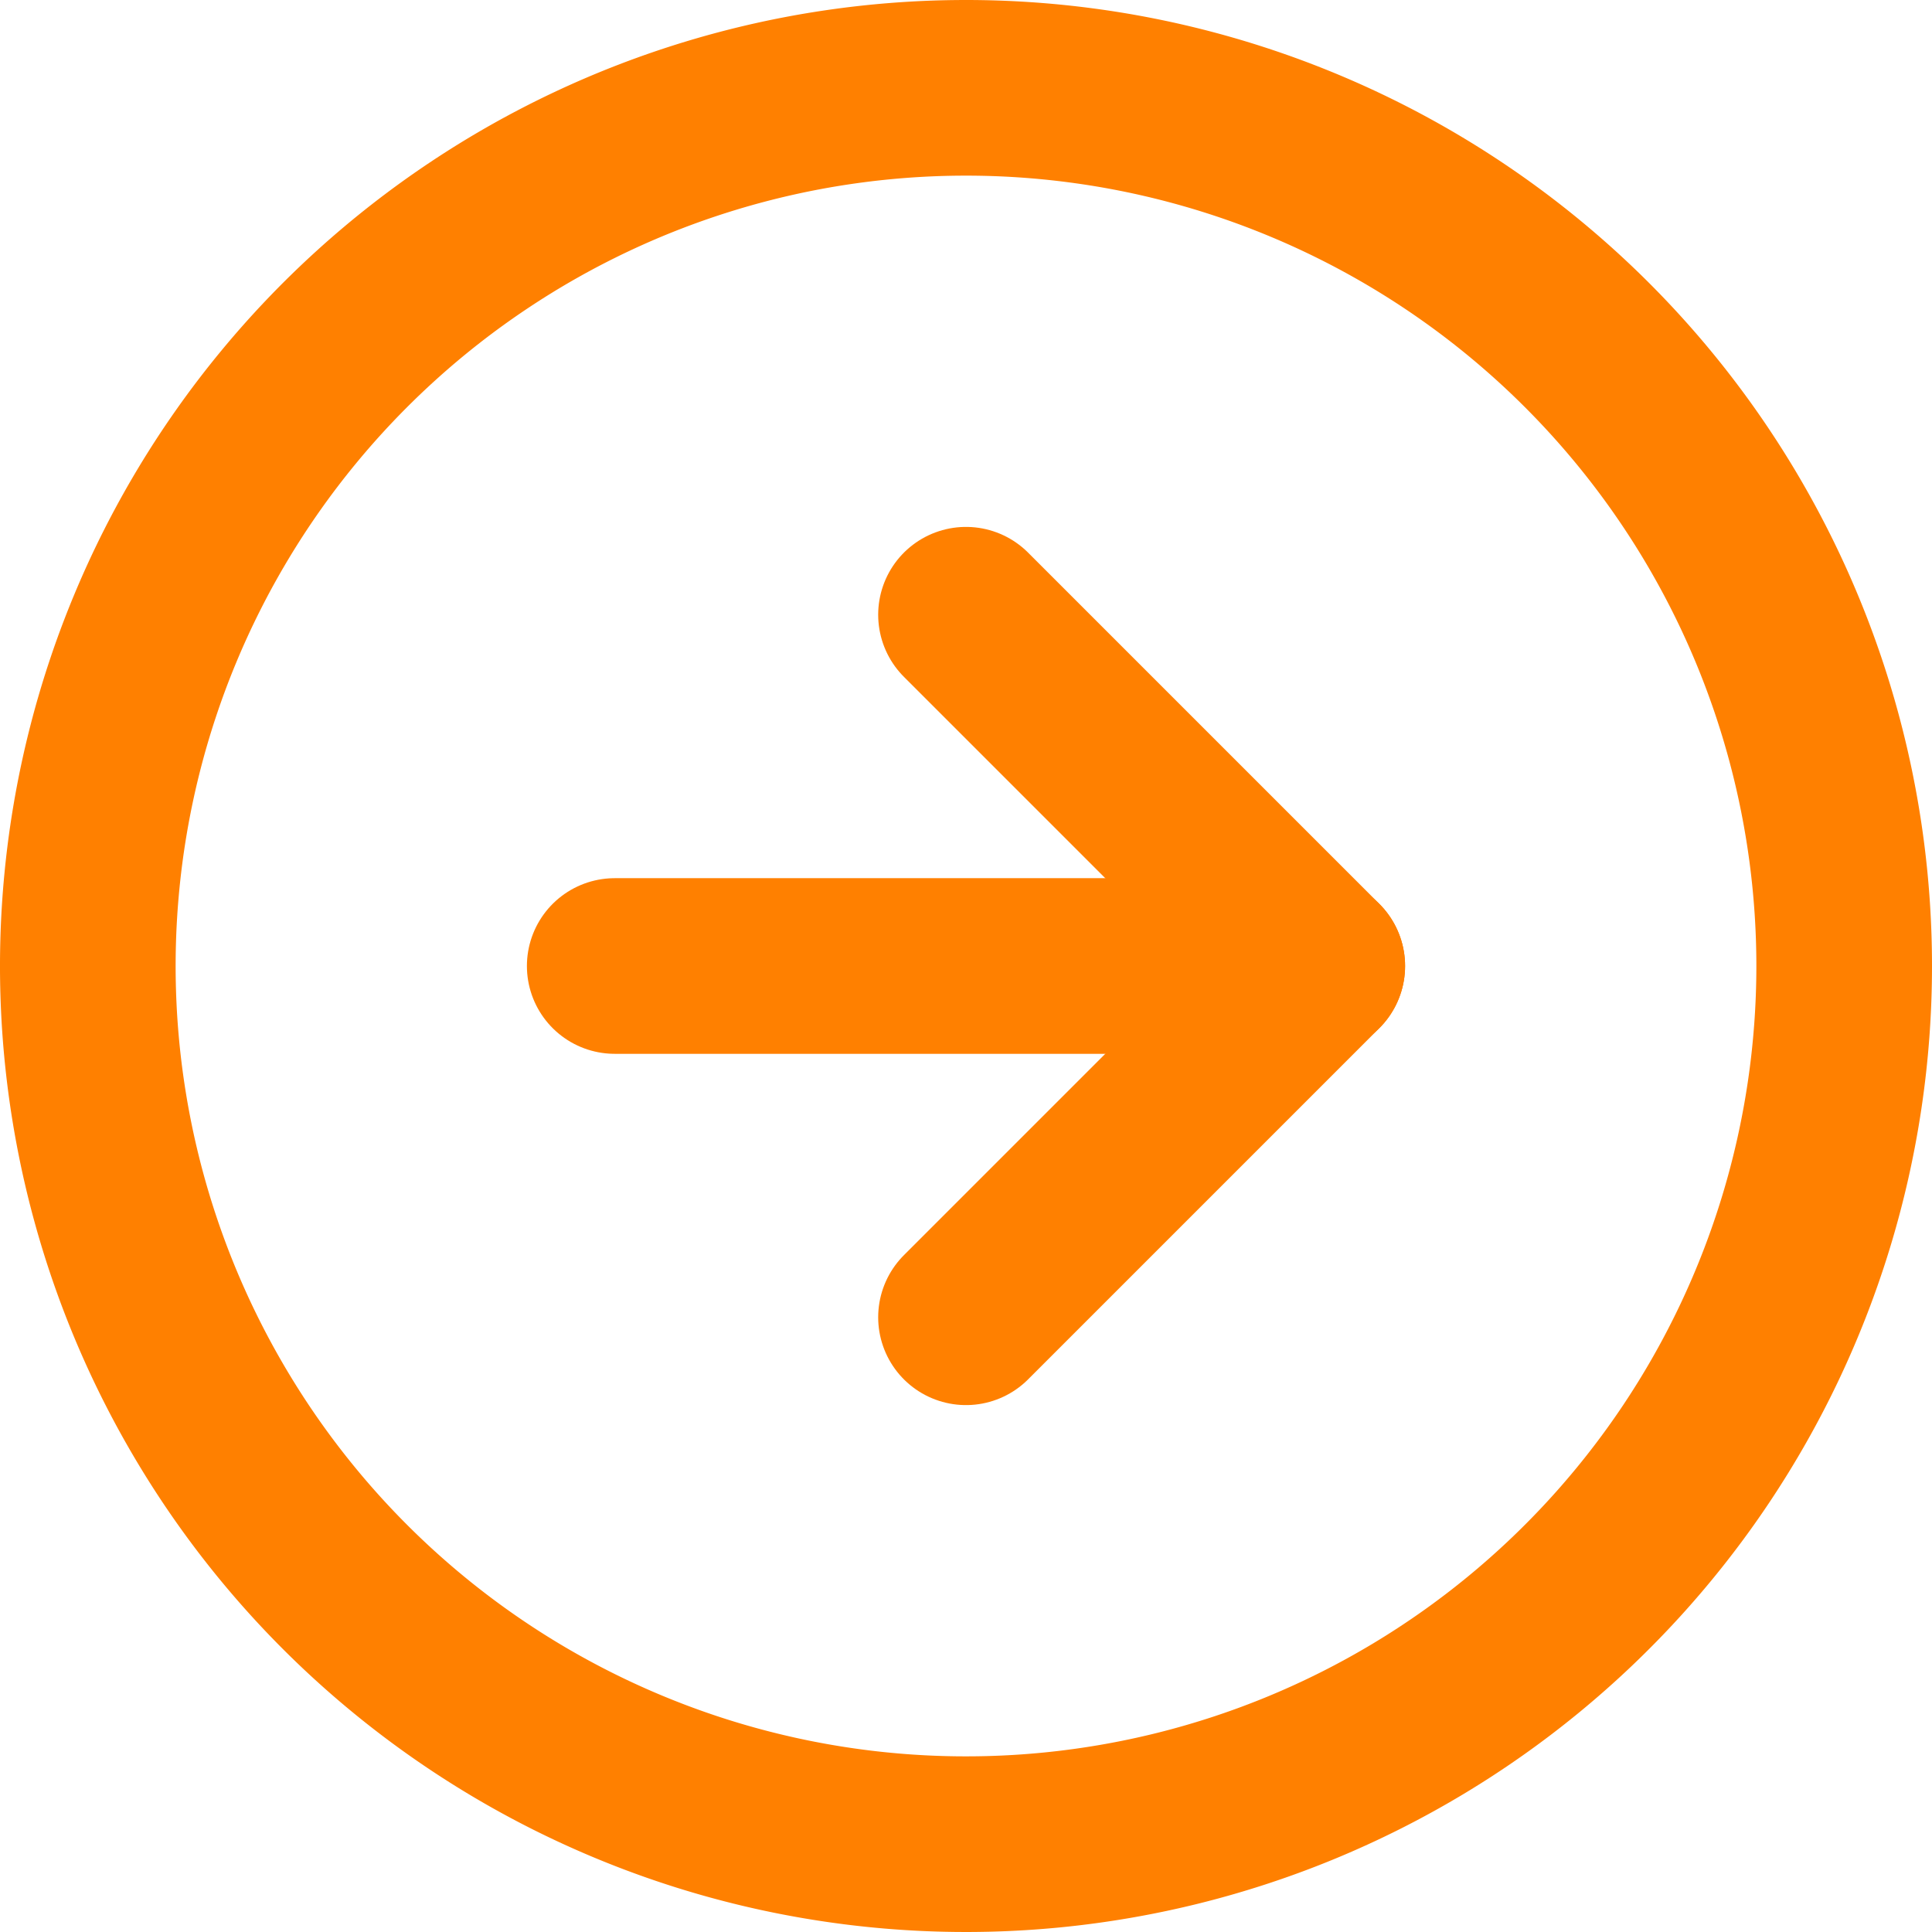
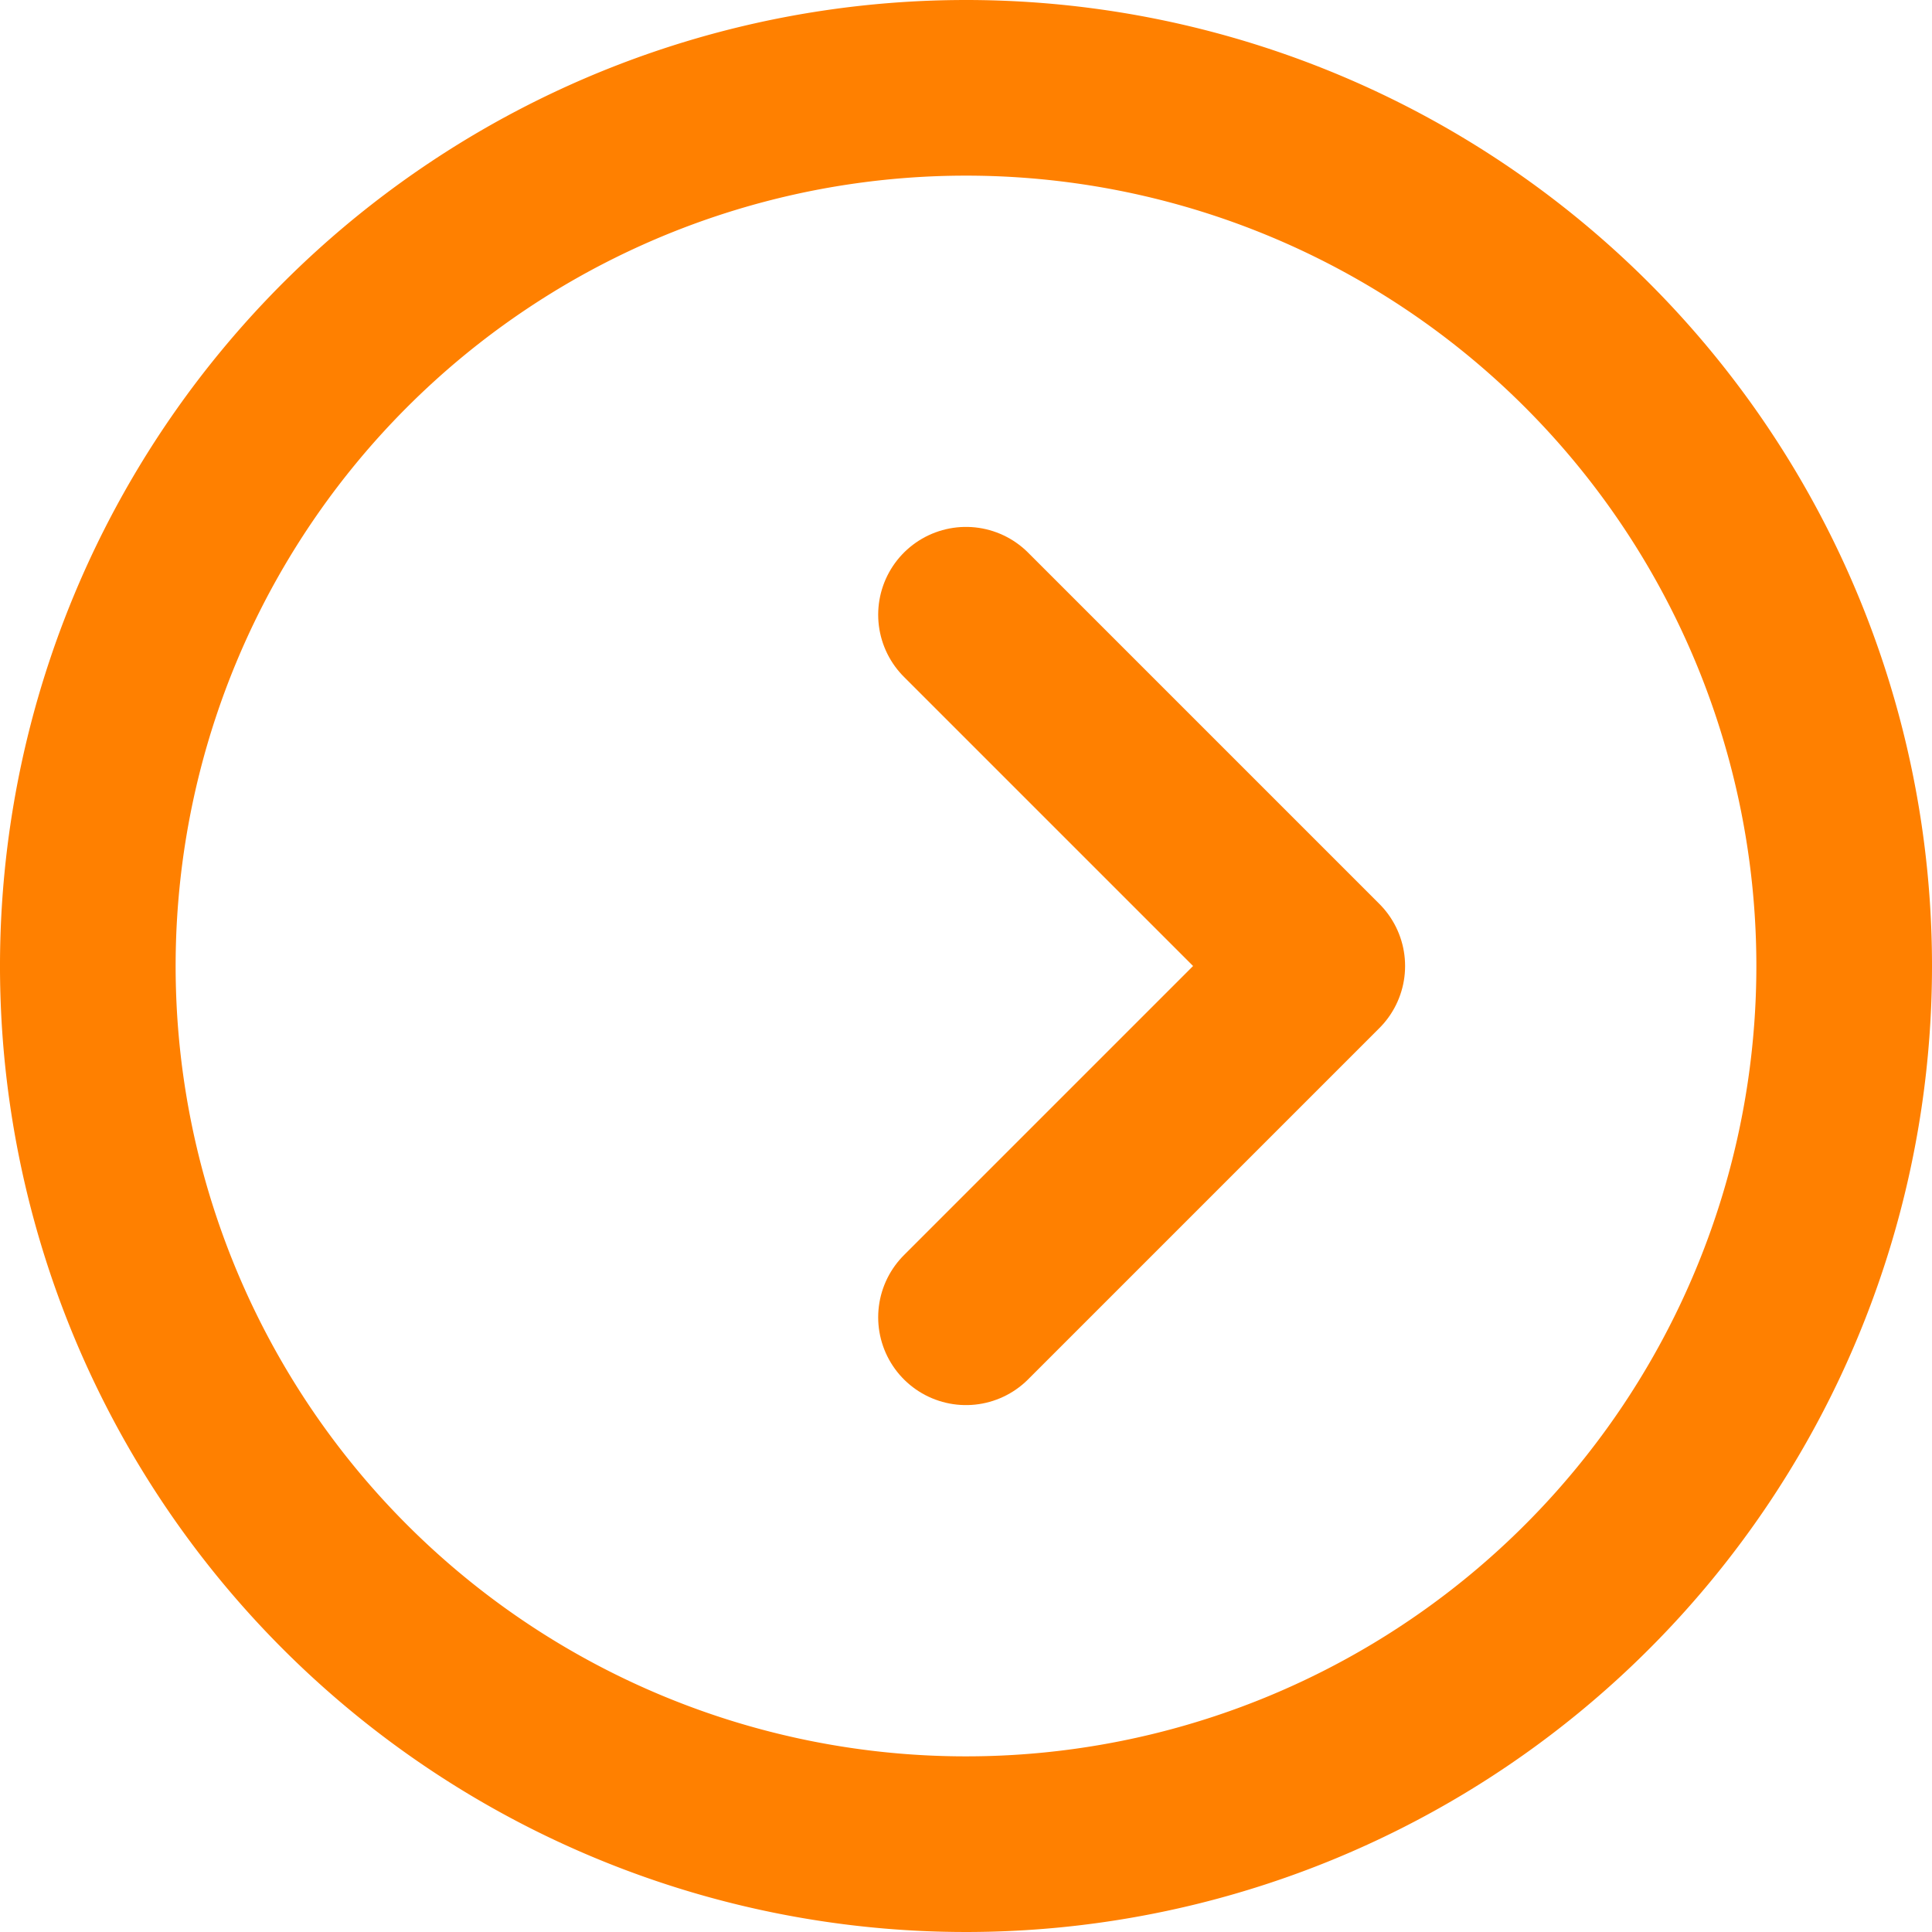
<svg xmlns="http://www.w3.org/2000/svg" width="33" height="33" viewBox="0 0 33 33">
  <g id="Icon_feather-arrow-right-circle" data-name="Icon feather-arrow-right-circle" transform="translate(1.5 1.5)">
    <path id="Caminho_4" data-name="Caminho 4" d="M33,18A15,15,0,1,1,18,3,15,15,0,0,1,33,18Z" transform="translate(-3 -3)" fill="none" stroke="#ff8000" stroke-linecap="round" stroke-linejoin="round" stroke-width="3" />
    <path id="Caminho_5" data-name="Caminho 5" d="M18,24l6-6-6-6" transform="translate(-3 -3)" fill="none" stroke="#ff8000" stroke-linecap="round" stroke-linejoin="round" stroke-width="3" />
-     <path id="Caminho_6" data-name="Caminho 6" d="M12,18H24" transform="translate(-3 -3)" fill="none" stroke="#ff8000" stroke-linecap="round" stroke-linejoin="round" stroke-width="3" />
  </g>
</svg>